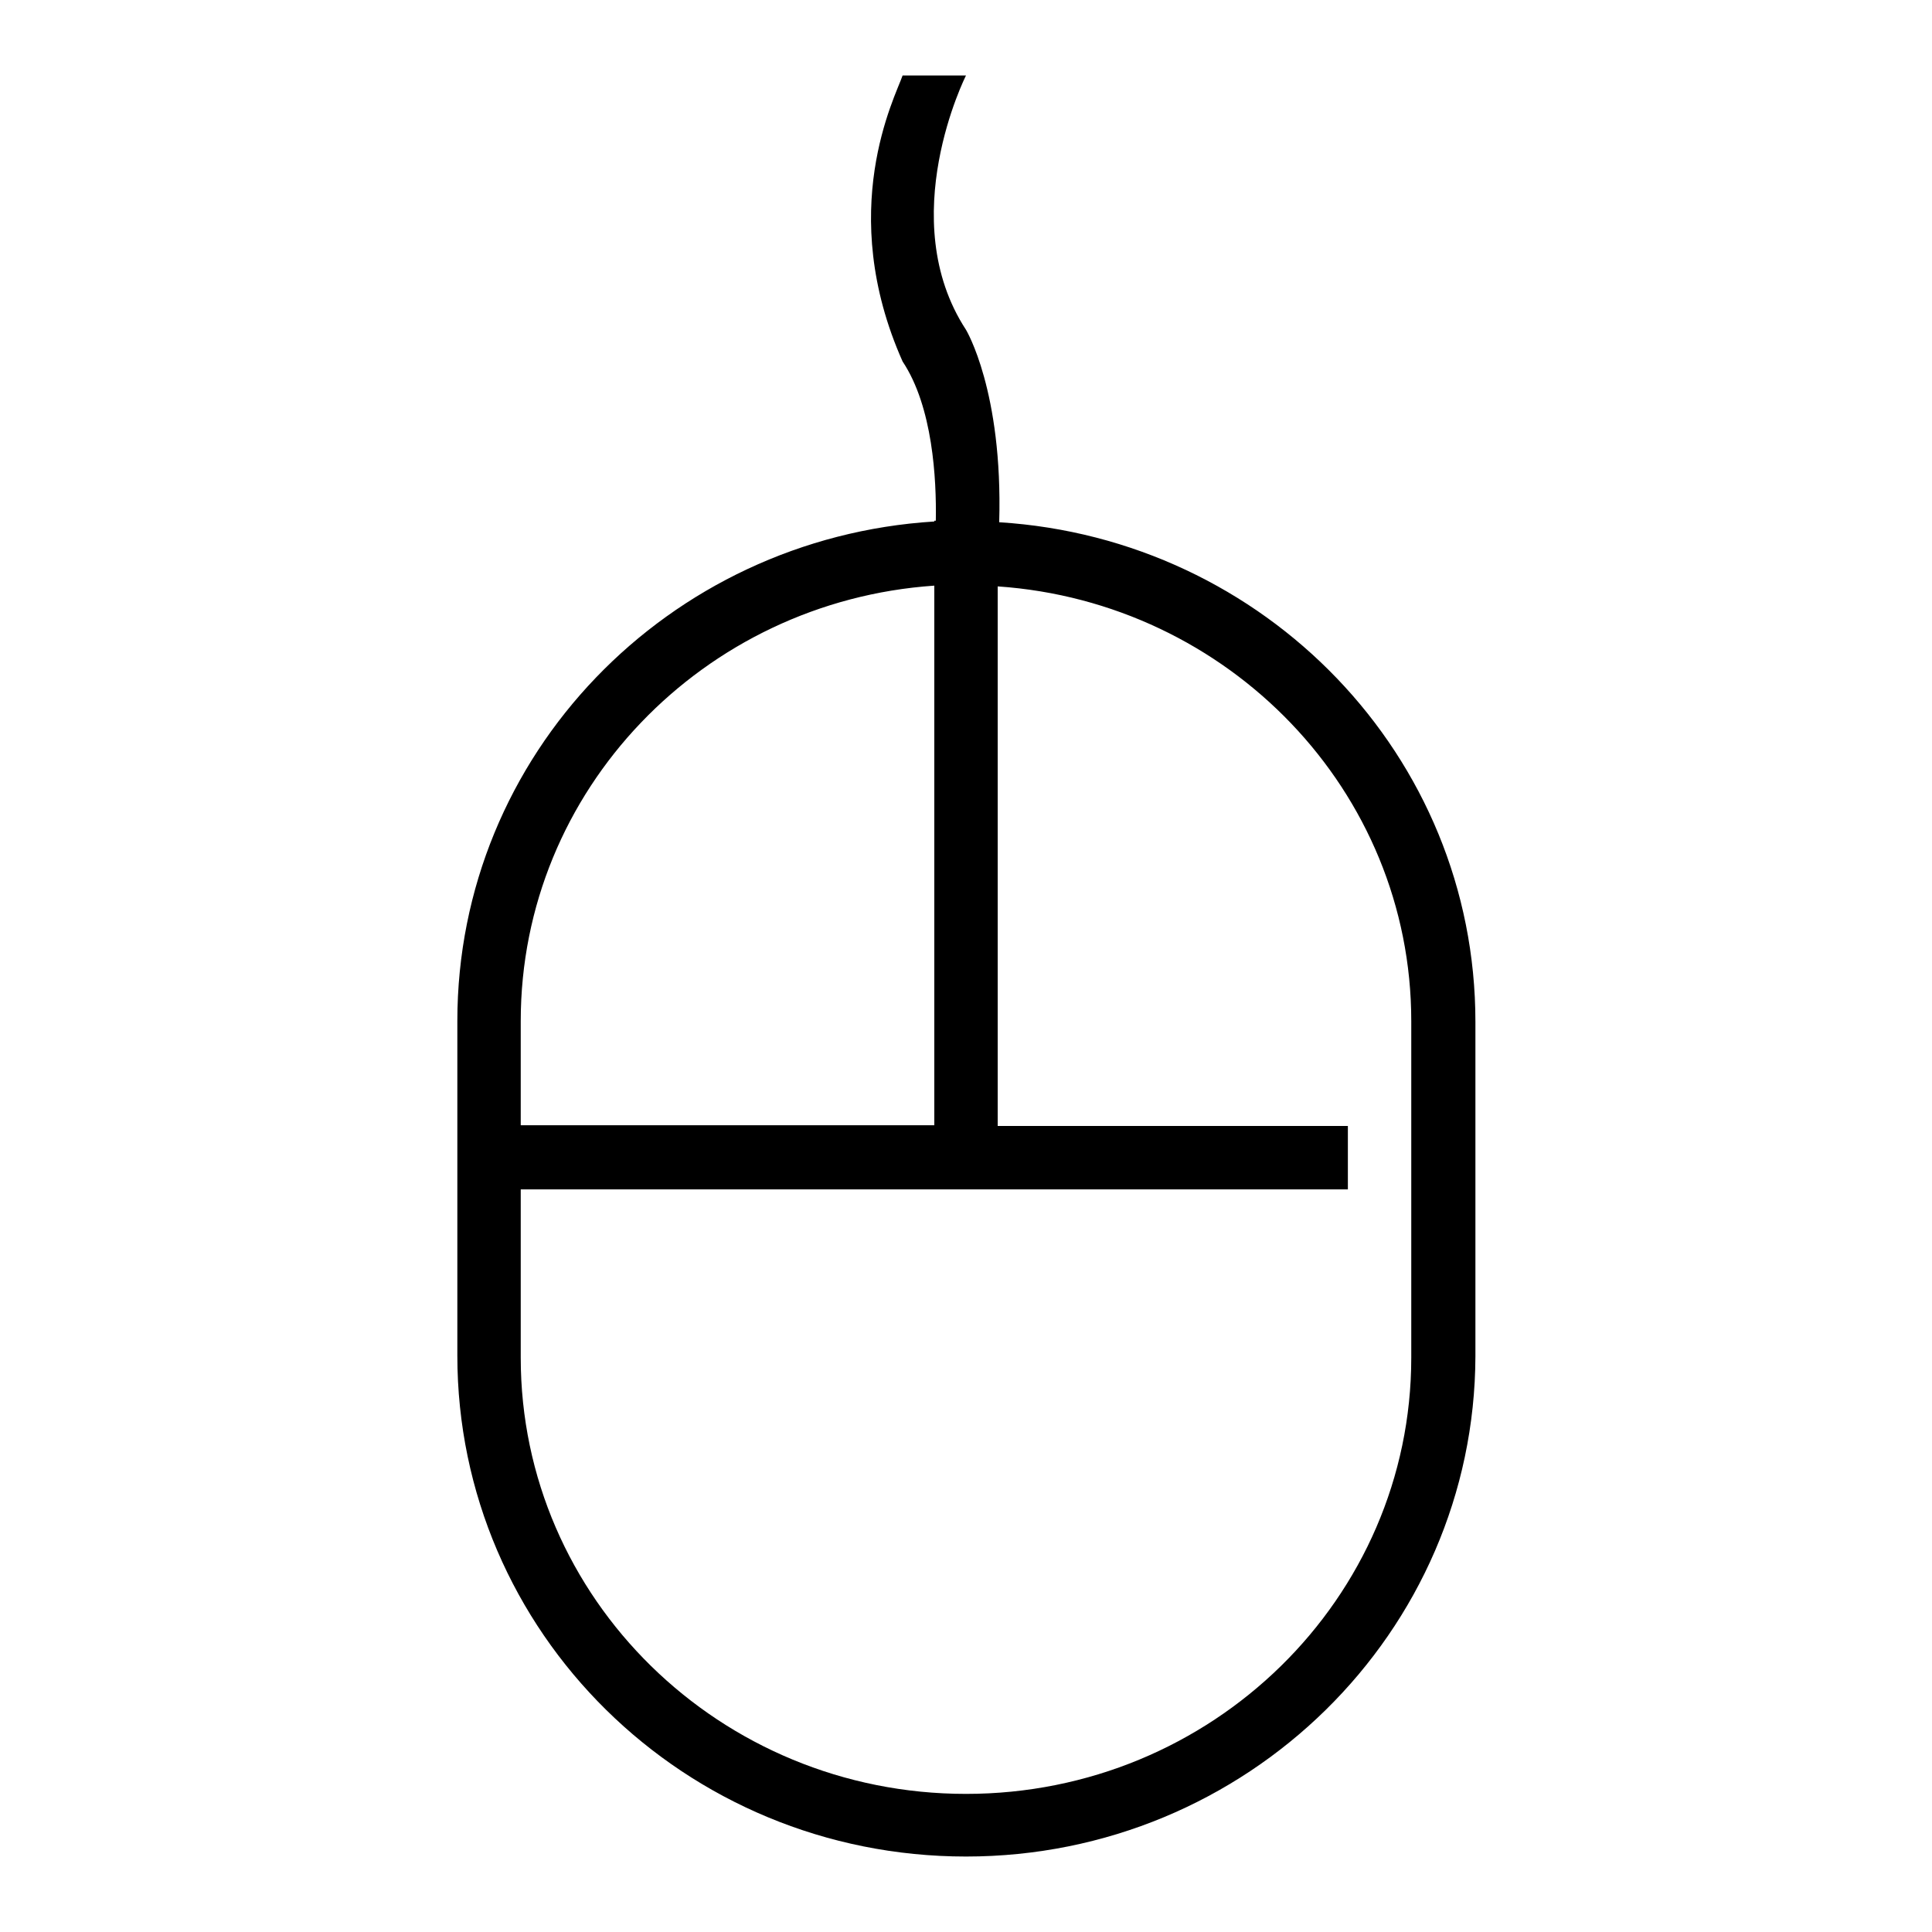
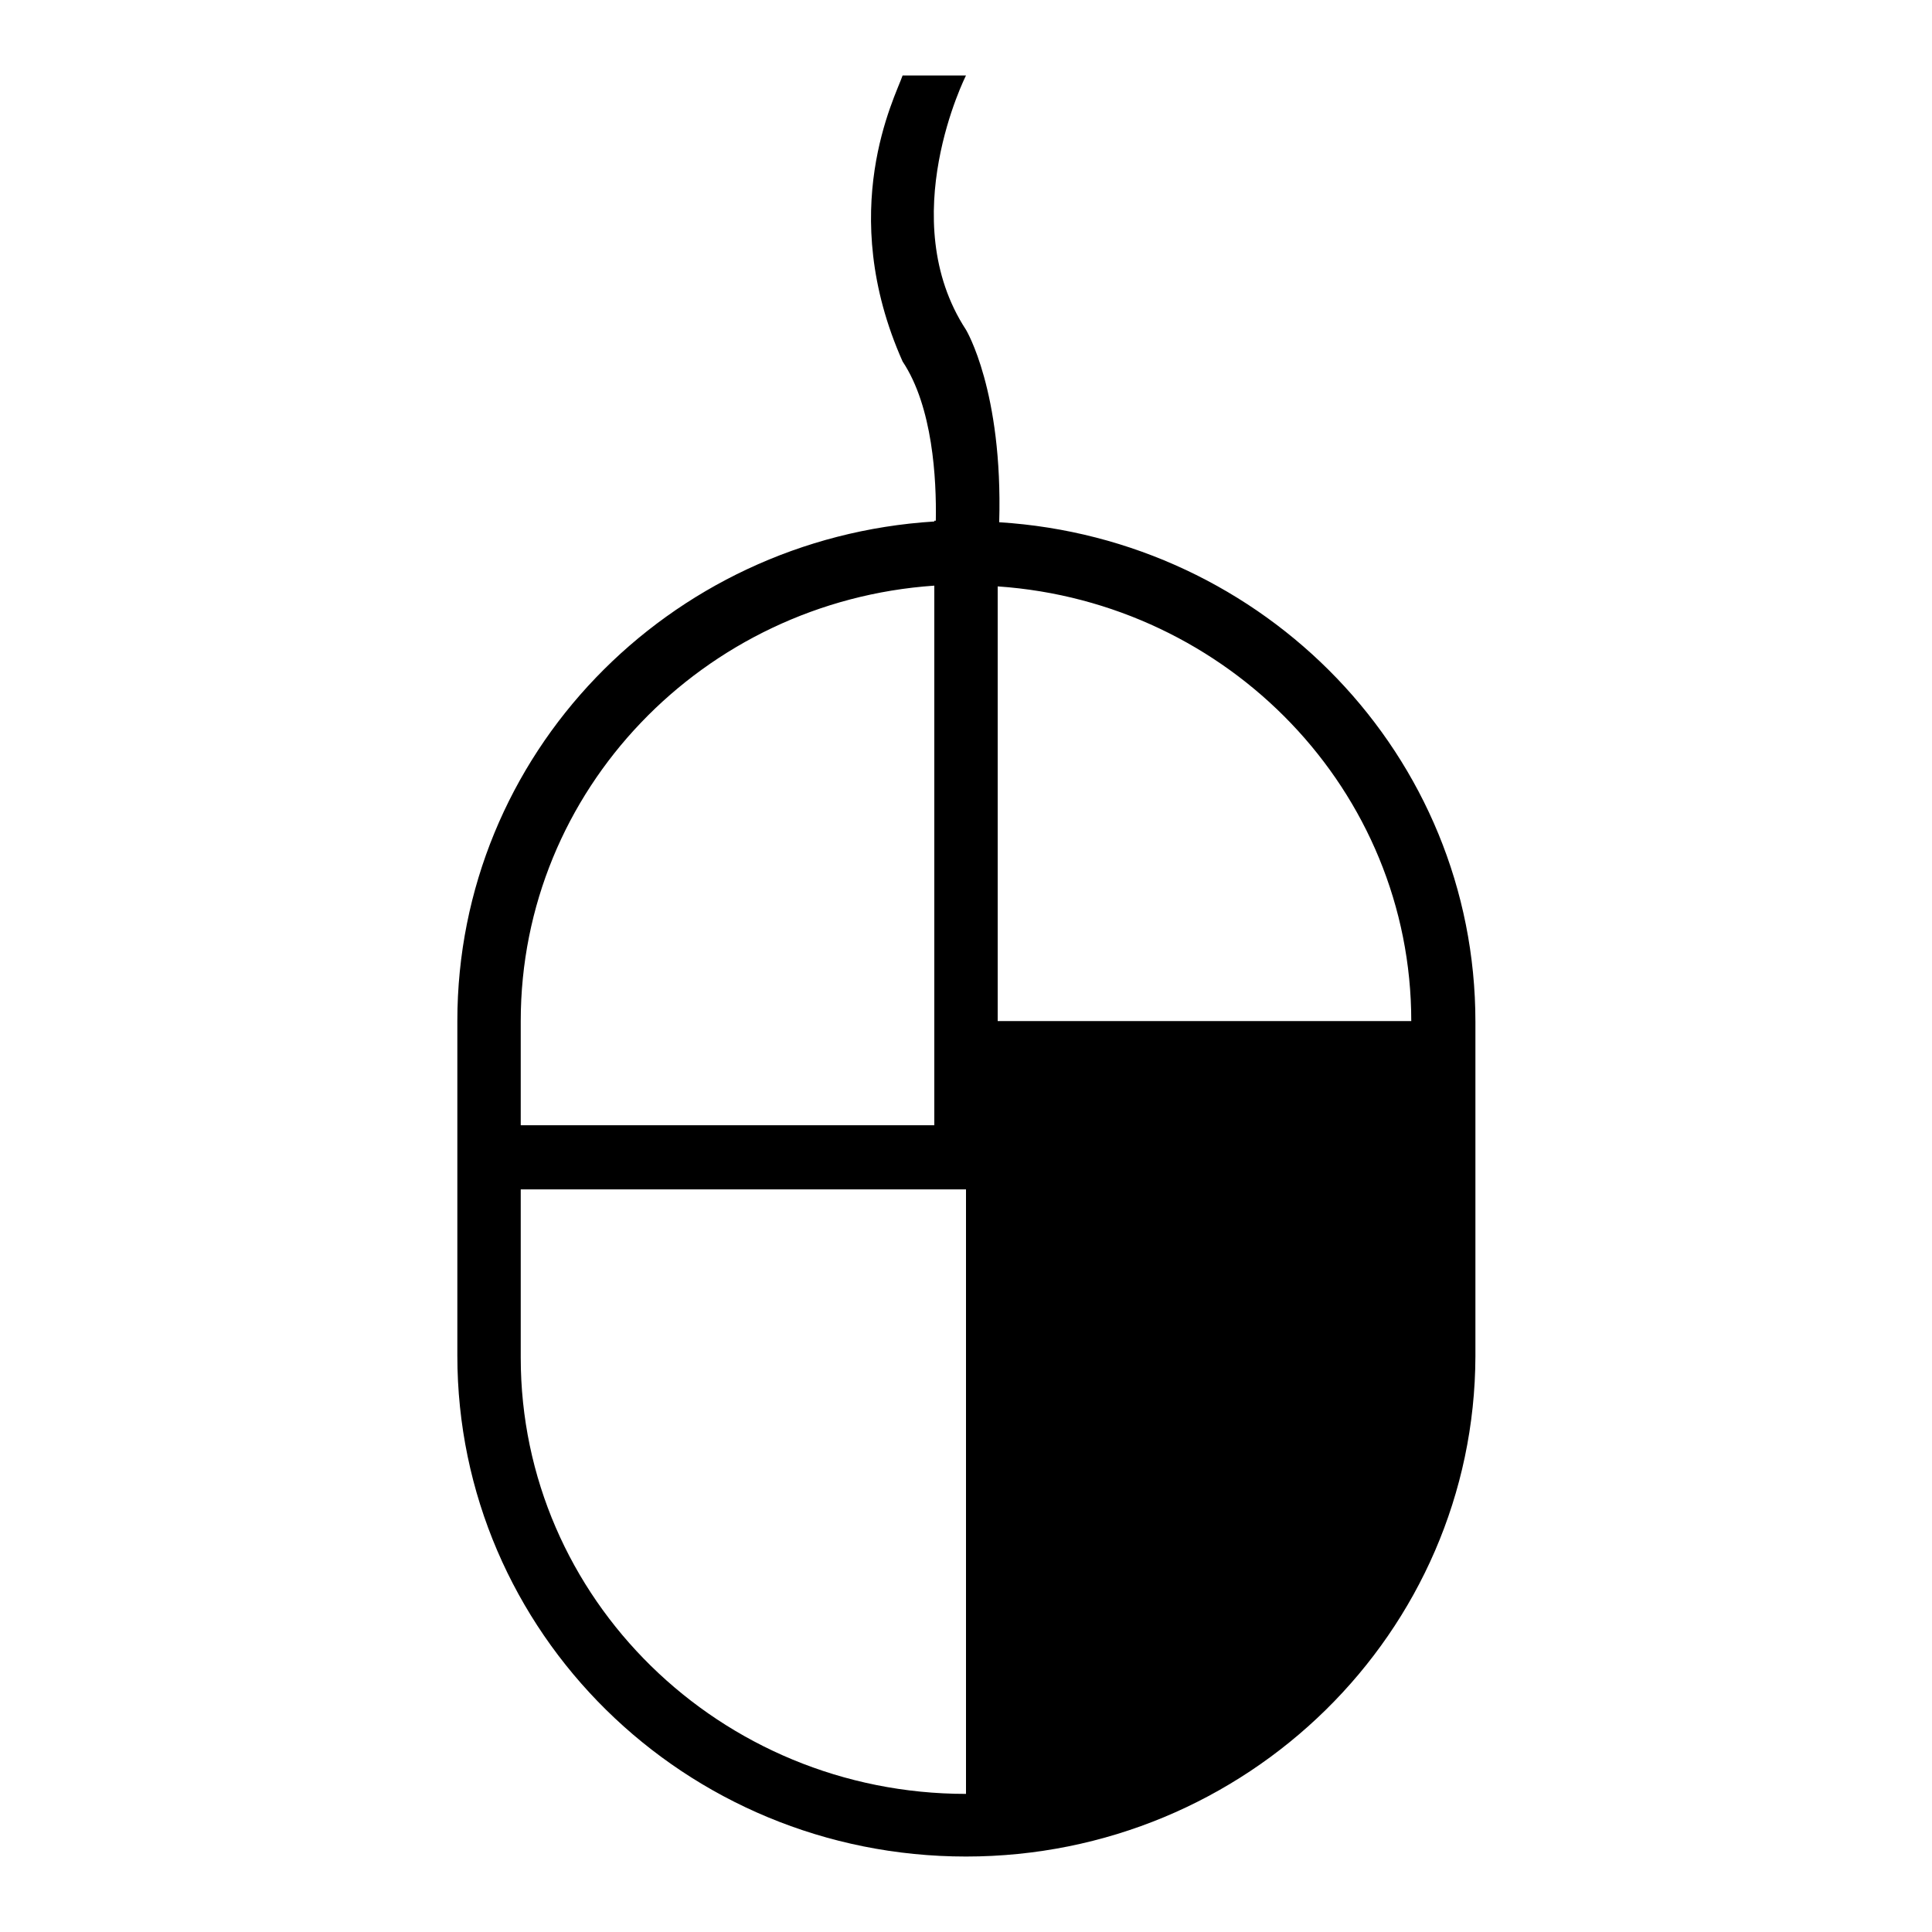
<svg xmlns="http://www.w3.org/2000/svg" version="1.1" x="0px" y="0px" viewBox="0 0 256 256" enable-background="new 0 0 256 256" xml:space="preserve">
  <g>
    <g>
-       <path fill="#000000" d="M128,246c-37.3,0-67.4-29.7-67.4-66.4v-44.3c0-35.3,27.9-64,63.2-66.2V69h0.2c0.1-5.5-0.4-15.1-4.4-21.1c-8.9-20-1-35,0-37.9h8.4c0,0-9.6,19,0,33.7c0,0,4.9,8.1,4.4,25.5c35.2,2.2,63.1,30.9,63.1,66.2v44.3C195.4,216.3,165.2,246,128,246L128,246z M69,135.3v13.8h54.8V77.6C93.2,79.7,69,104.7,69,135.3L69,135.3z M187,135.3c0-30.5-24.2-55.5-54.8-57.6v71.5h46.4v8.4H69v22.3c0,31.9,26.4,57.8,59,57.8c32.6,0,59-25.9,59-57.8V135.3L187,135.3z" />
+       <path fill="#000000" d="M128,246c-37.3,0-67.4-29.7-67.4-66.4v-44.3c0-35.3,27.9-64,63.2-66.2V69h0.2c0.1-5.5-0.4-15.1-4.4-21.1c-8.9-20-1-35,0-37.9h8.4c0,0-9.6,19,0,33.7c0,0,4.9,8.1,4.4,25.5c35.2,2.2,63.1,30.9,63.1,66.2v44.3C195.4,216.3,165.2,246,128,246L128,246z M69,135.3v13.8h54.8V77.6C93.2,79.7,69,104.7,69,135.3L69,135.3z M187,135.3c0-30.5-24.2-55.5-54.8-57.6v71.5h46.4v8.4H69v22.3c0,31.9,26.4,57.8,59,57.8V135.3L187,135.3z" />
    </g>
  </g>
</svg>